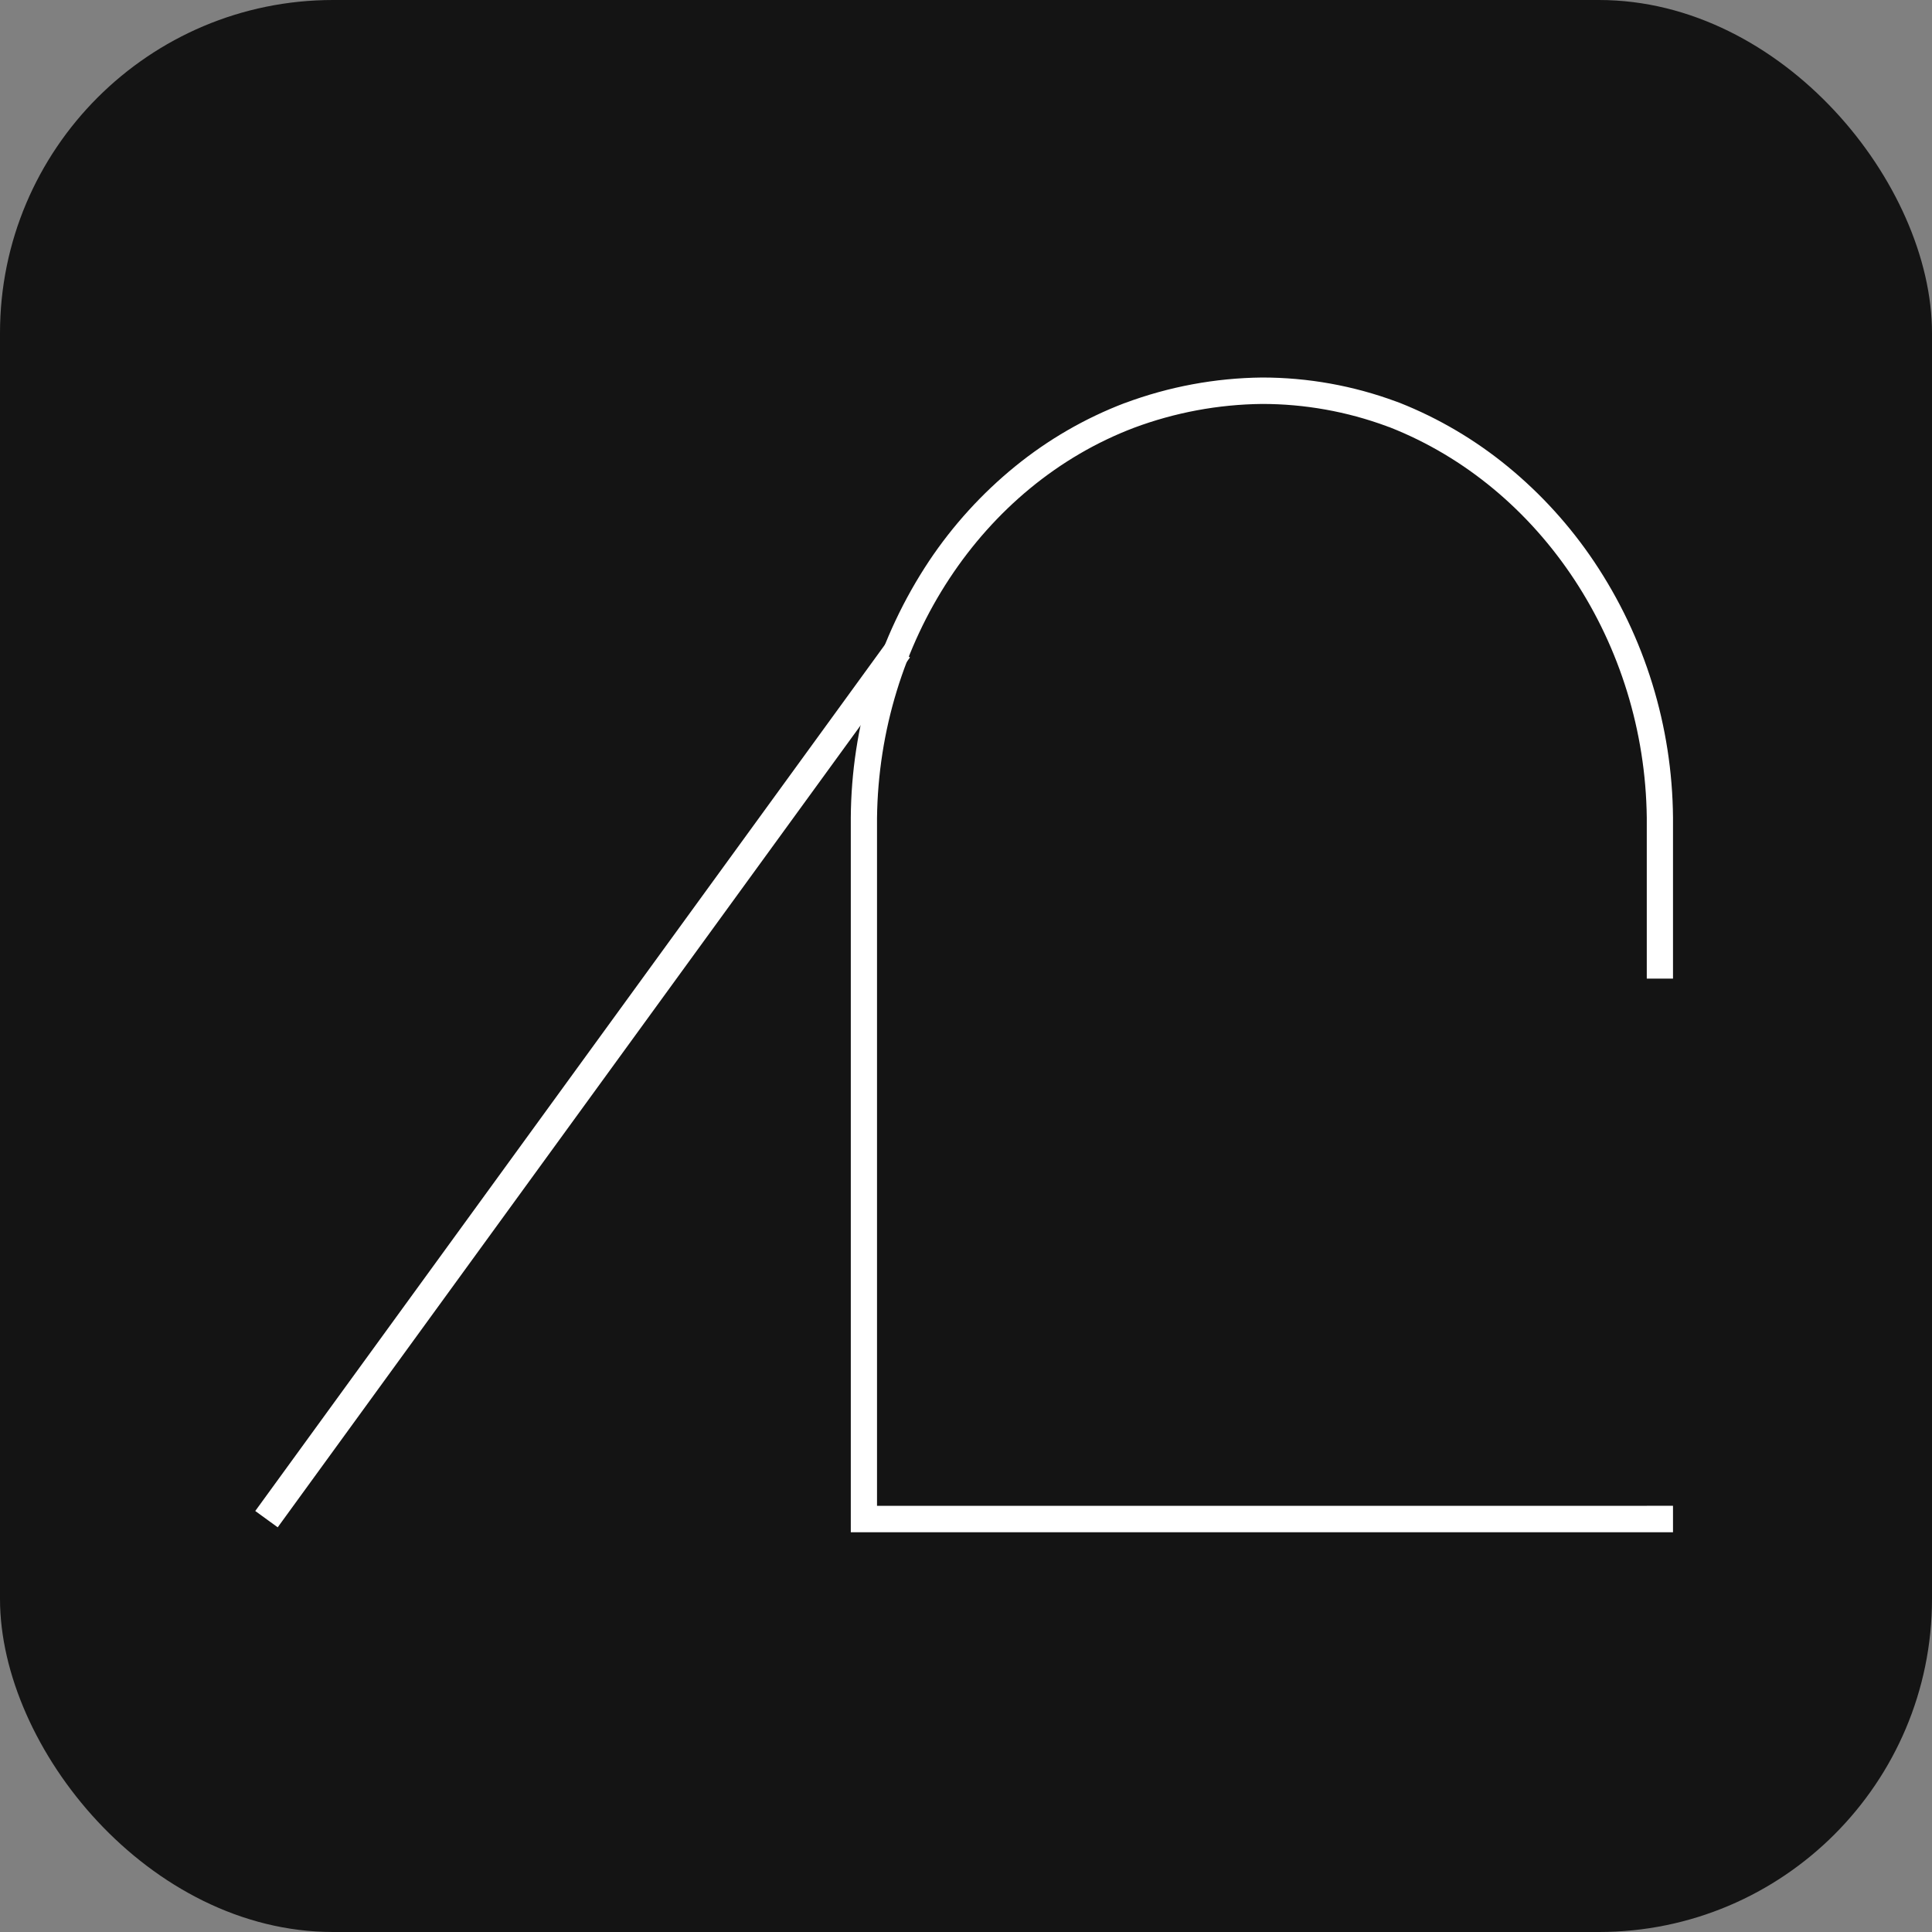
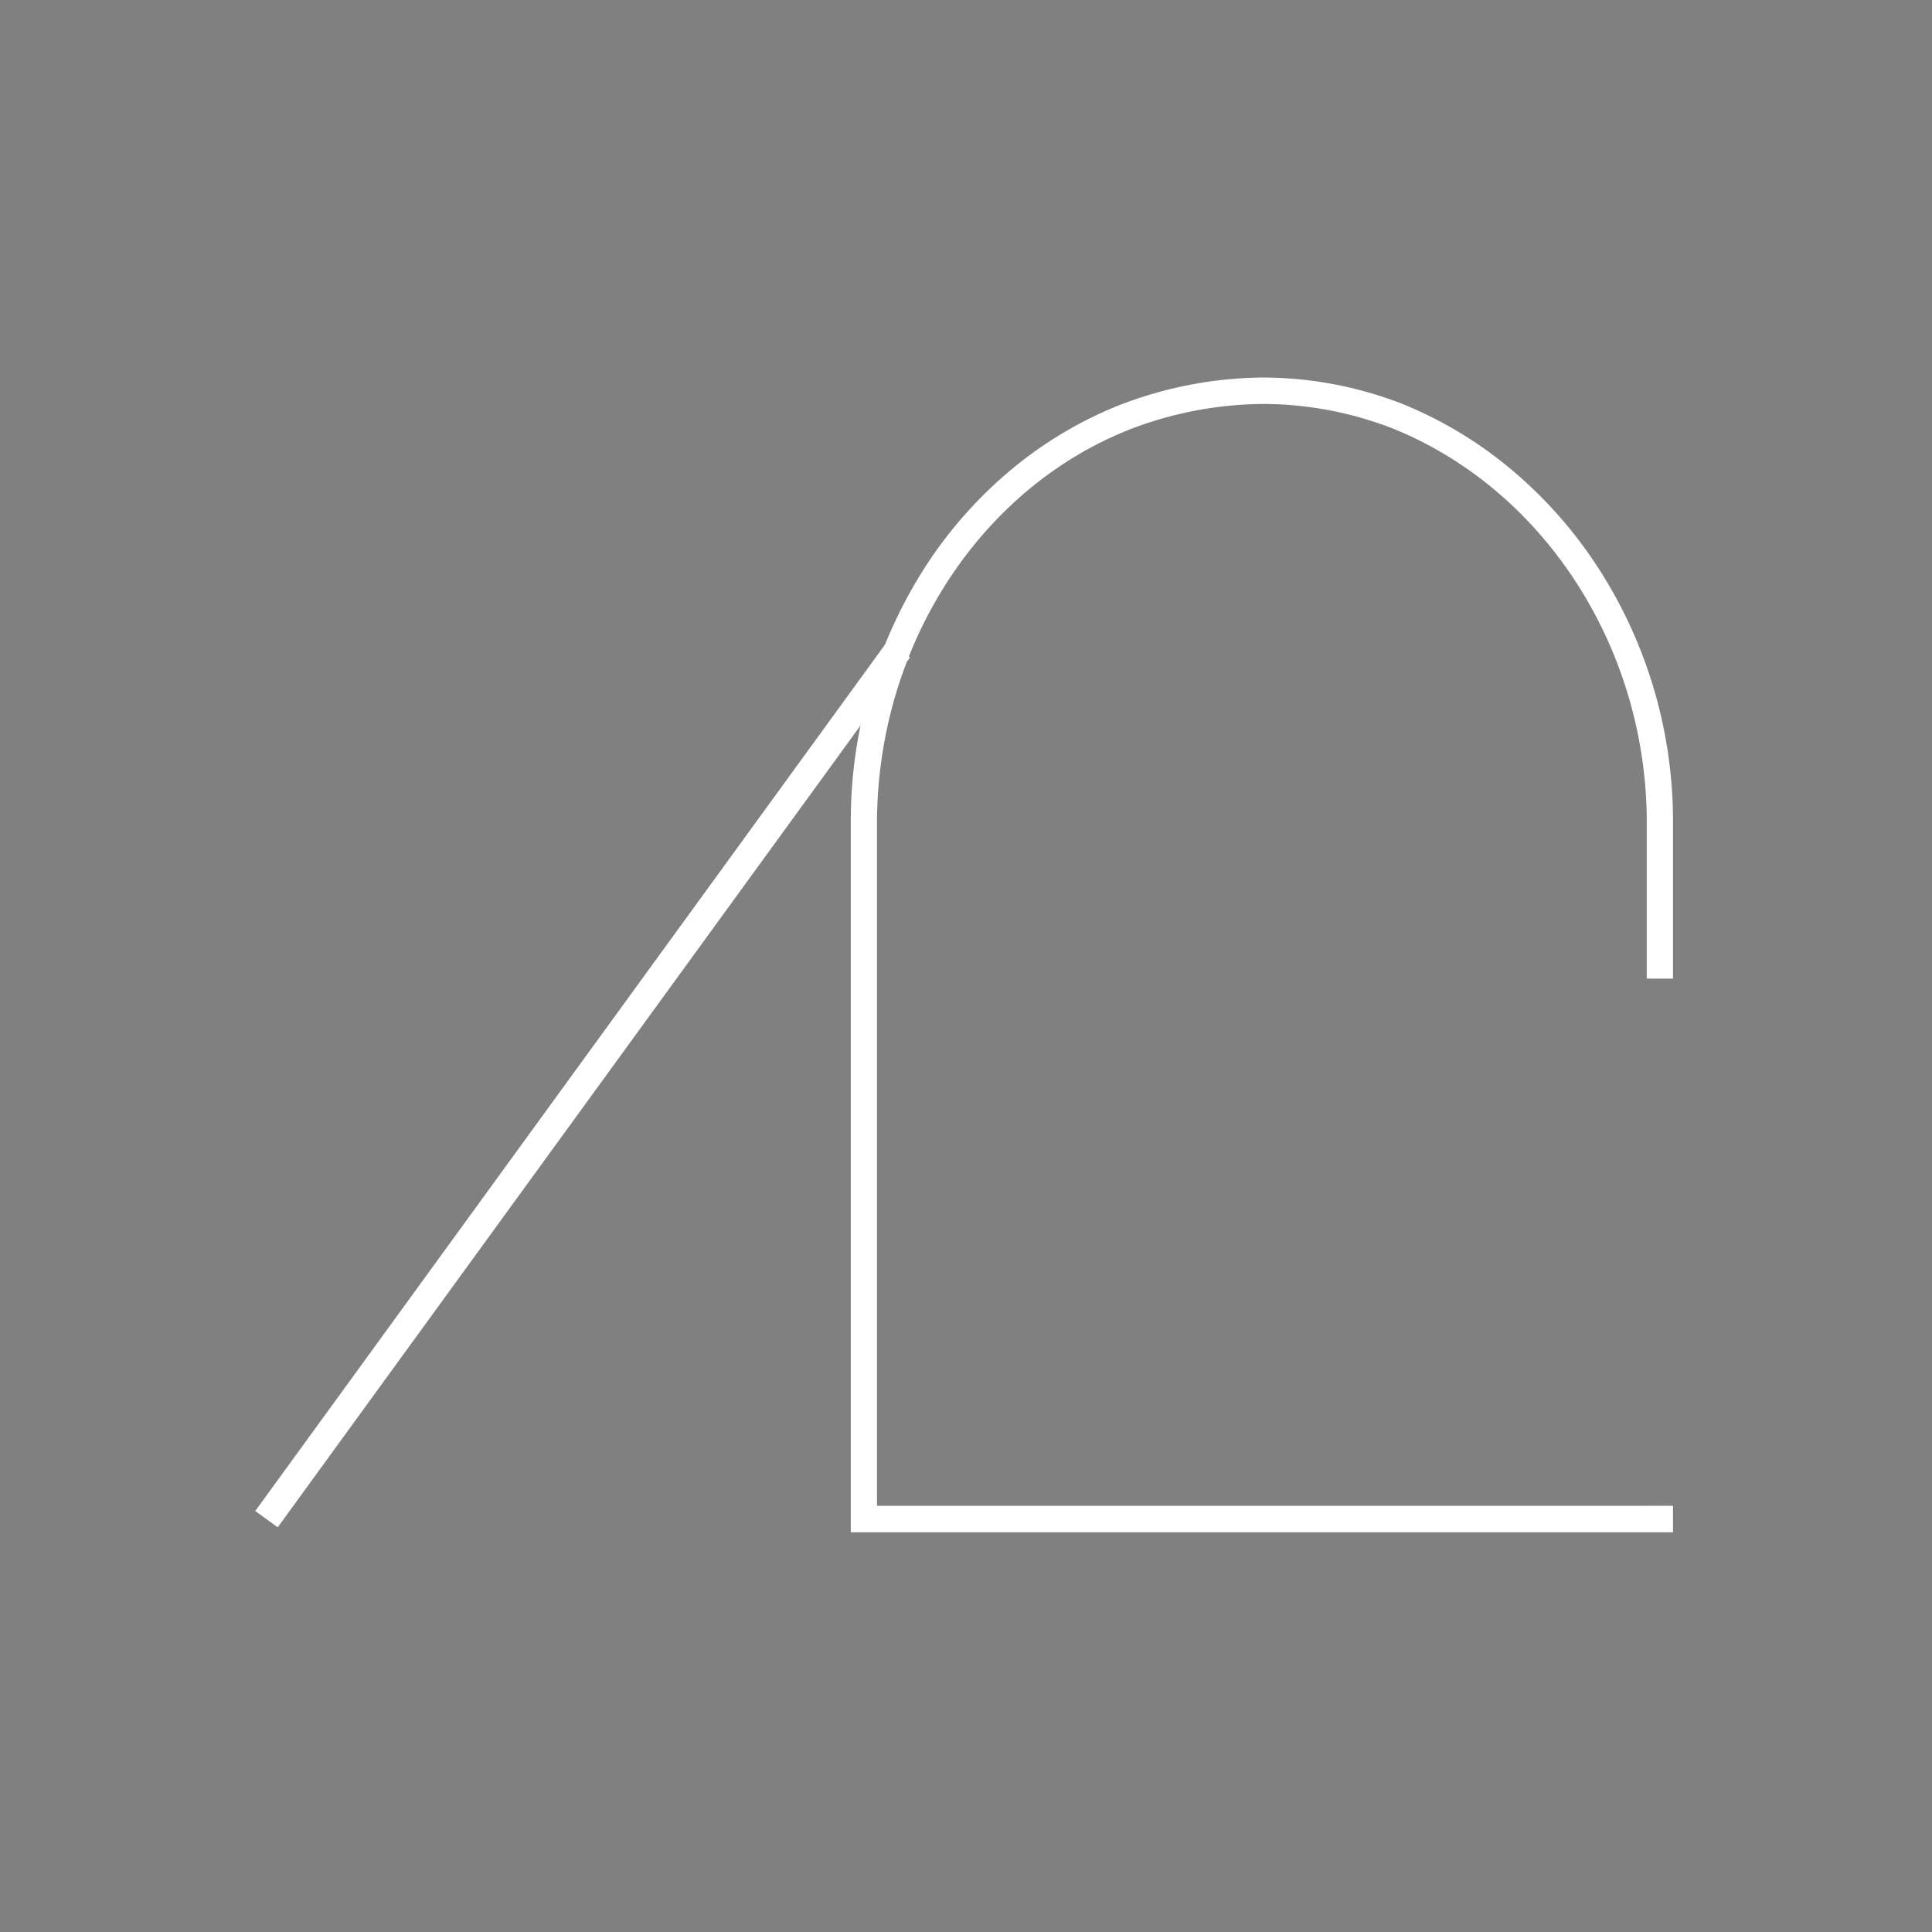
<svg xmlns="http://www.w3.org/2000/svg" width="87" height="87" viewBox="0 0 87 87" fill="none">
  <rect x="0" y="0" width="87" height="87" fill="#808080" stroke="none" />
-   <rect width="87" height="87" rx="15" fill="#141414" />
  <path d="M75.337 69H38.312V36.833C38.336 32.712 39.562 28.689 41.837 25.263C42.912 23.654 44.221 22.216 45.719 20.997C47.202 19.791 48.866 18.829 50.649 18.149H50.656C52.634 17.411 54.725 17.022 56.835 17C58.898 17 60.944 17.367 62.88 18.085L62.906 18.094C62.947 18.106 62.989 18.121 63.028 18.139C64.79 18.838 66.433 19.808 67.9 21.013C69.395 22.24 70.703 23.68 71.783 25.289C74.067 28.694 75.303 32.701 75.337 36.81V44.069H74.156V36.82C74.064 28.991 69.412 21.926 62.579 19.24L62.569 19.235C62.528 19.225 62.489 19.211 62.451 19.194C60.652 18.53 58.751 18.19 56.835 18.19C54.864 18.211 52.911 18.574 51.063 19.264C44.235 21.858 39.586 28.923 39.493 36.843V67.81H74.155V67.806H75.337V69Z" fill="white" />
  <path d="M12 68.409L38.518 31.926L40.472 29.237" stroke="white" stroke-width="1.25" />
</svg>